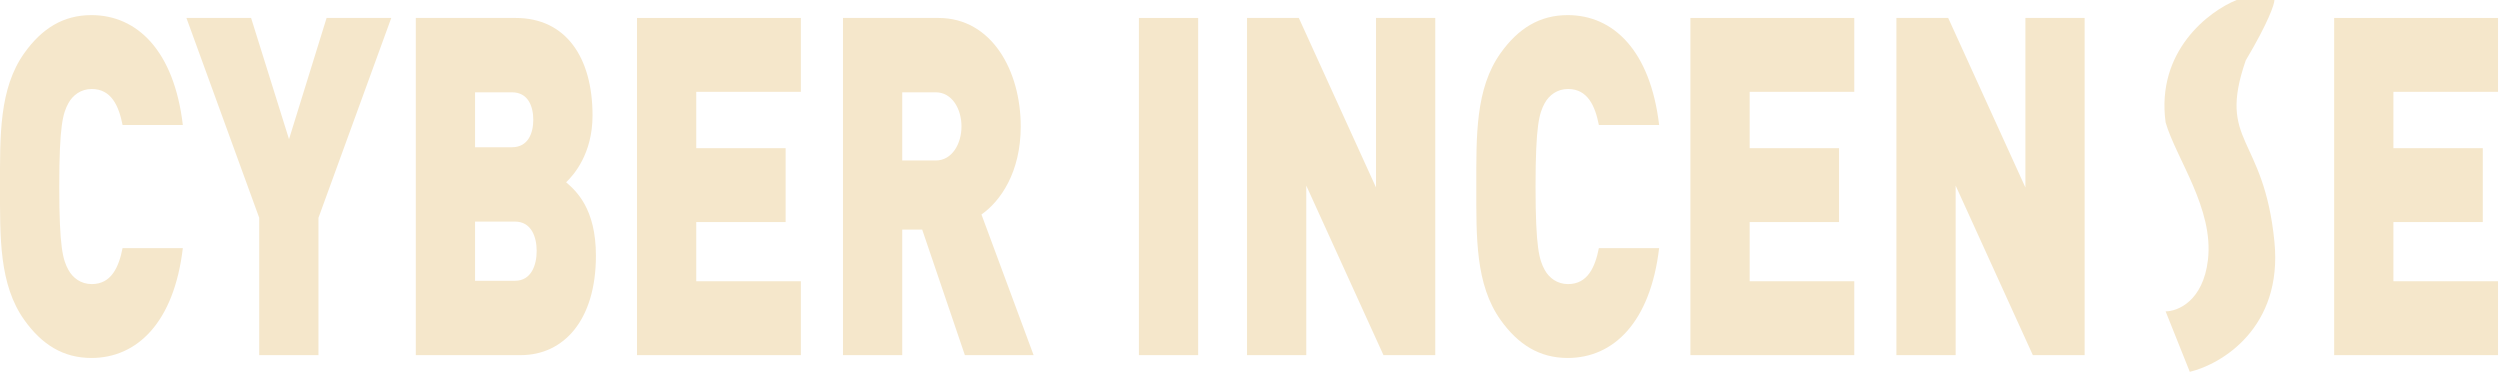
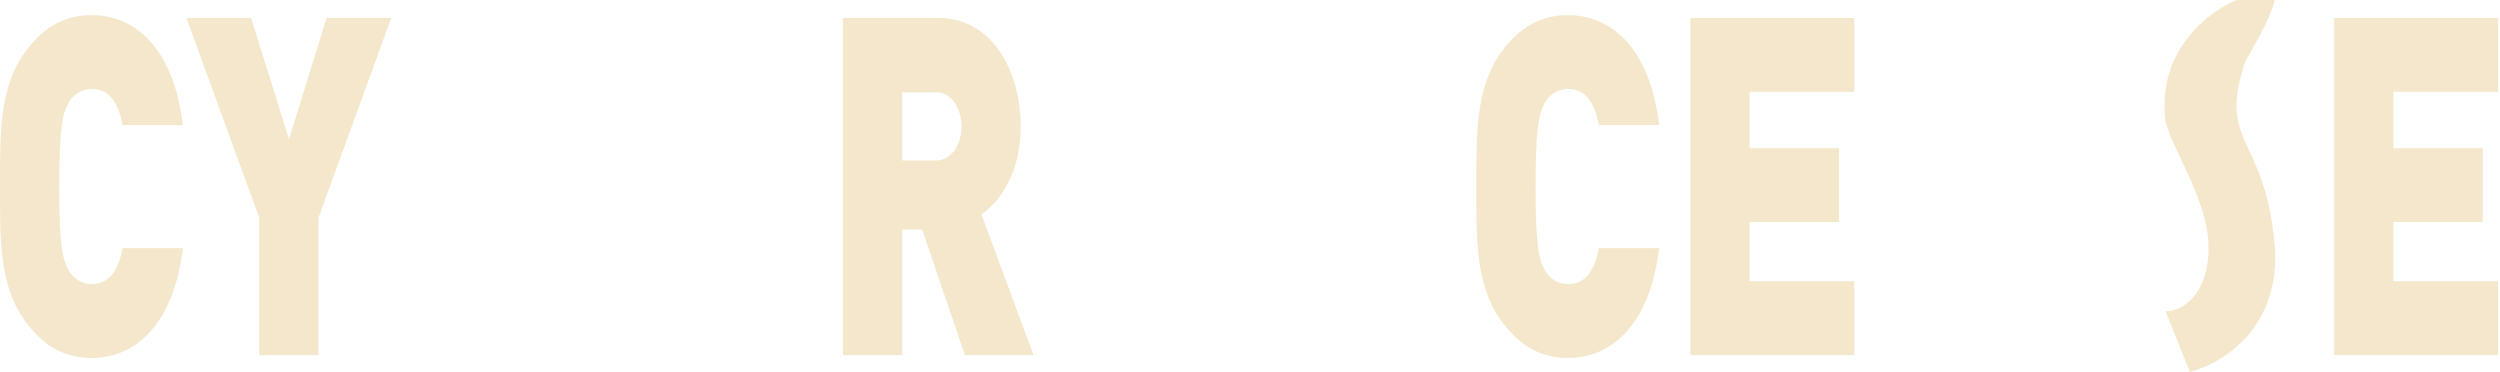
<svg xmlns="http://www.w3.org/2000/svg" width="827" height="123" viewBox="0 0 827 123" fill="none">
  <path d="M826.348 117.476H772.14V5.94H826.348V30.378H791.74V49.019H821.308V73.457H791.74V93.038H826.348V117.476Z" fill="#F5E7CB" />
  <path d="M724.385 123L716.385 103C720.385 103 728.785 99.6 730.385 86C732.385 69 719.885 52.5 716.385 40.5C713.185 16.9 730.718 3.667 739.885 0H752.385C752.385 1.333 750.485 7.2 742.885 20C733.385 47.5 748.885 44.5 752.385 80C755.185 108.4 734.885 120.5 724.385 123Z" fill="#F5E7CB" />
-   <path d="M689.6 117.476H672.464L646.928 61.395V117.476H627.328V5.94H644.464L670 62.021V5.94H689.6V117.476Z" fill="#F5E7CB" />
  <path d="M613.395 117.476H559.187V5.94H613.395V30.378H578.787V49.019H608.355V73.457H578.787V93.038H613.395V117.476Z" fill="#F5E7CB" />
  <path d="M548.841 82.073C545.929 106.667 533.721 118.416 518.601 118.416C509.305 118.416 502.249 114.03 496.425 105.884C488.025 94.135 488.361 78.47 488.361 61.708C488.361 44.946 488.025 29.281 496.425 17.532C502.249 9.386 509.305 5 518.601 5C533.721 5 545.929 16.749 548.841 41.343H528.905C527.673 35.077 525.209 29.438 518.713 29.438C515.129 29.438 512.441 31.474 510.985 34.137C509.193 37.427 507.961 41.343 507.961 61.708C507.961 82.073 509.193 85.989 510.985 89.279C512.441 91.942 515.129 93.978 518.713 93.978C525.209 93.978 527.673 88.339 528.905 82.073H548.841Z" fill="#F5E7CB" />
-   <path d="M474.787 117.476H457.651L432.115 61.395V117.476H412.515V5.94H429.651L455.187 62.021V5.94H474.787V117.476Z" fill="#F5E7CB" />
-   <path d="M396.35 117.476H376.75V5.94H396.35V117.476Z" fill="#F5E7CB" />
+   <path d="M396.35 117.476H376.75H396.35V117.476Z" fill="#F5E7CB" />
  <path d="M341.915 117.476H319.179L305.067 75.963H298.459V117.476H278.859V5.94H310.443C328.139 5.94 337.659 23.485 337.659 41.813C337.659 57.008 330.939 66.564 324.667 70.951L341.915 117.476ZM318.059 41.813C318.059 36.017 314.923 30.534 309.547 30.534H298.459V53.092H309.547C314.923 53.092 318.059 47.609 318.059 41.813Z" fill="#F5E7CB" />
-   <path d="M264.927 117.476H210.719V5.94H264.927V30.378H230.319V49.019H259.887V73.457H230.319V93.038H264.927V117.476Z" fill="#F5E7CB" />
-   <path d="M197.131 84.579C197.131 105.884 186.491 117.476 172.267 117.476H137.547V5.94H170.587C187.163 5.94 196.011 18.942 196.011 38.21C196.011 50.899 189.739 57.948 187.275 60.298C190.523 63.118 197.131 68.914 197.131 84.579ZM176.411 39.62C176.411 35.234 174.731 30.534 169.355 30.534H157.147V48.706H169.355C174.731 48.706 176.411 44.006 176.411 39.62ZM177.531 83.013C177.531 78.313 175.739 73.3 170.363 73.3H157.147V92.882H170.363C175.739 92.882 177.531 87.712 177.531 83.013Z" fill="#F5E7CB" />
  <path d="M129.43 5.94L105.35 72.047V117.476H85.75V72.047L61.67 5.94H83.062L95.606 46.043L108.038 5.94H129.43Z" fill="#F5E7CB" />
  <path d="M60.482 82.073C57.57 106.667 45.362 118.416 30.242 118.416C20.946 118.416 13.89 114.03 8.066 105.884C-0.334 94.135 0.002 78.47 0.002 61.708C0.002 44.946 -0.334 29.281 8.066 17.532C13.89 9.386 20.946 5 30.242 5C45.362 5 57.57 16.749 60.482 41.343H40.546C39.314 35.077 36.85 29.438 30.354 29.438C26.77 29.438 24.082 31.474 22.626 34.137C20.834 37.427 19.602 41.343 19.602 61.708C19.602 82.073 20.834 85.989 22.626 89.279C24.082 91.942 26.77 93.978 30.354 93.978C36.85 93.978 39.314 88.339 40.546 82.073H60.482Z" fill="#F5E7CB" />
</svg>